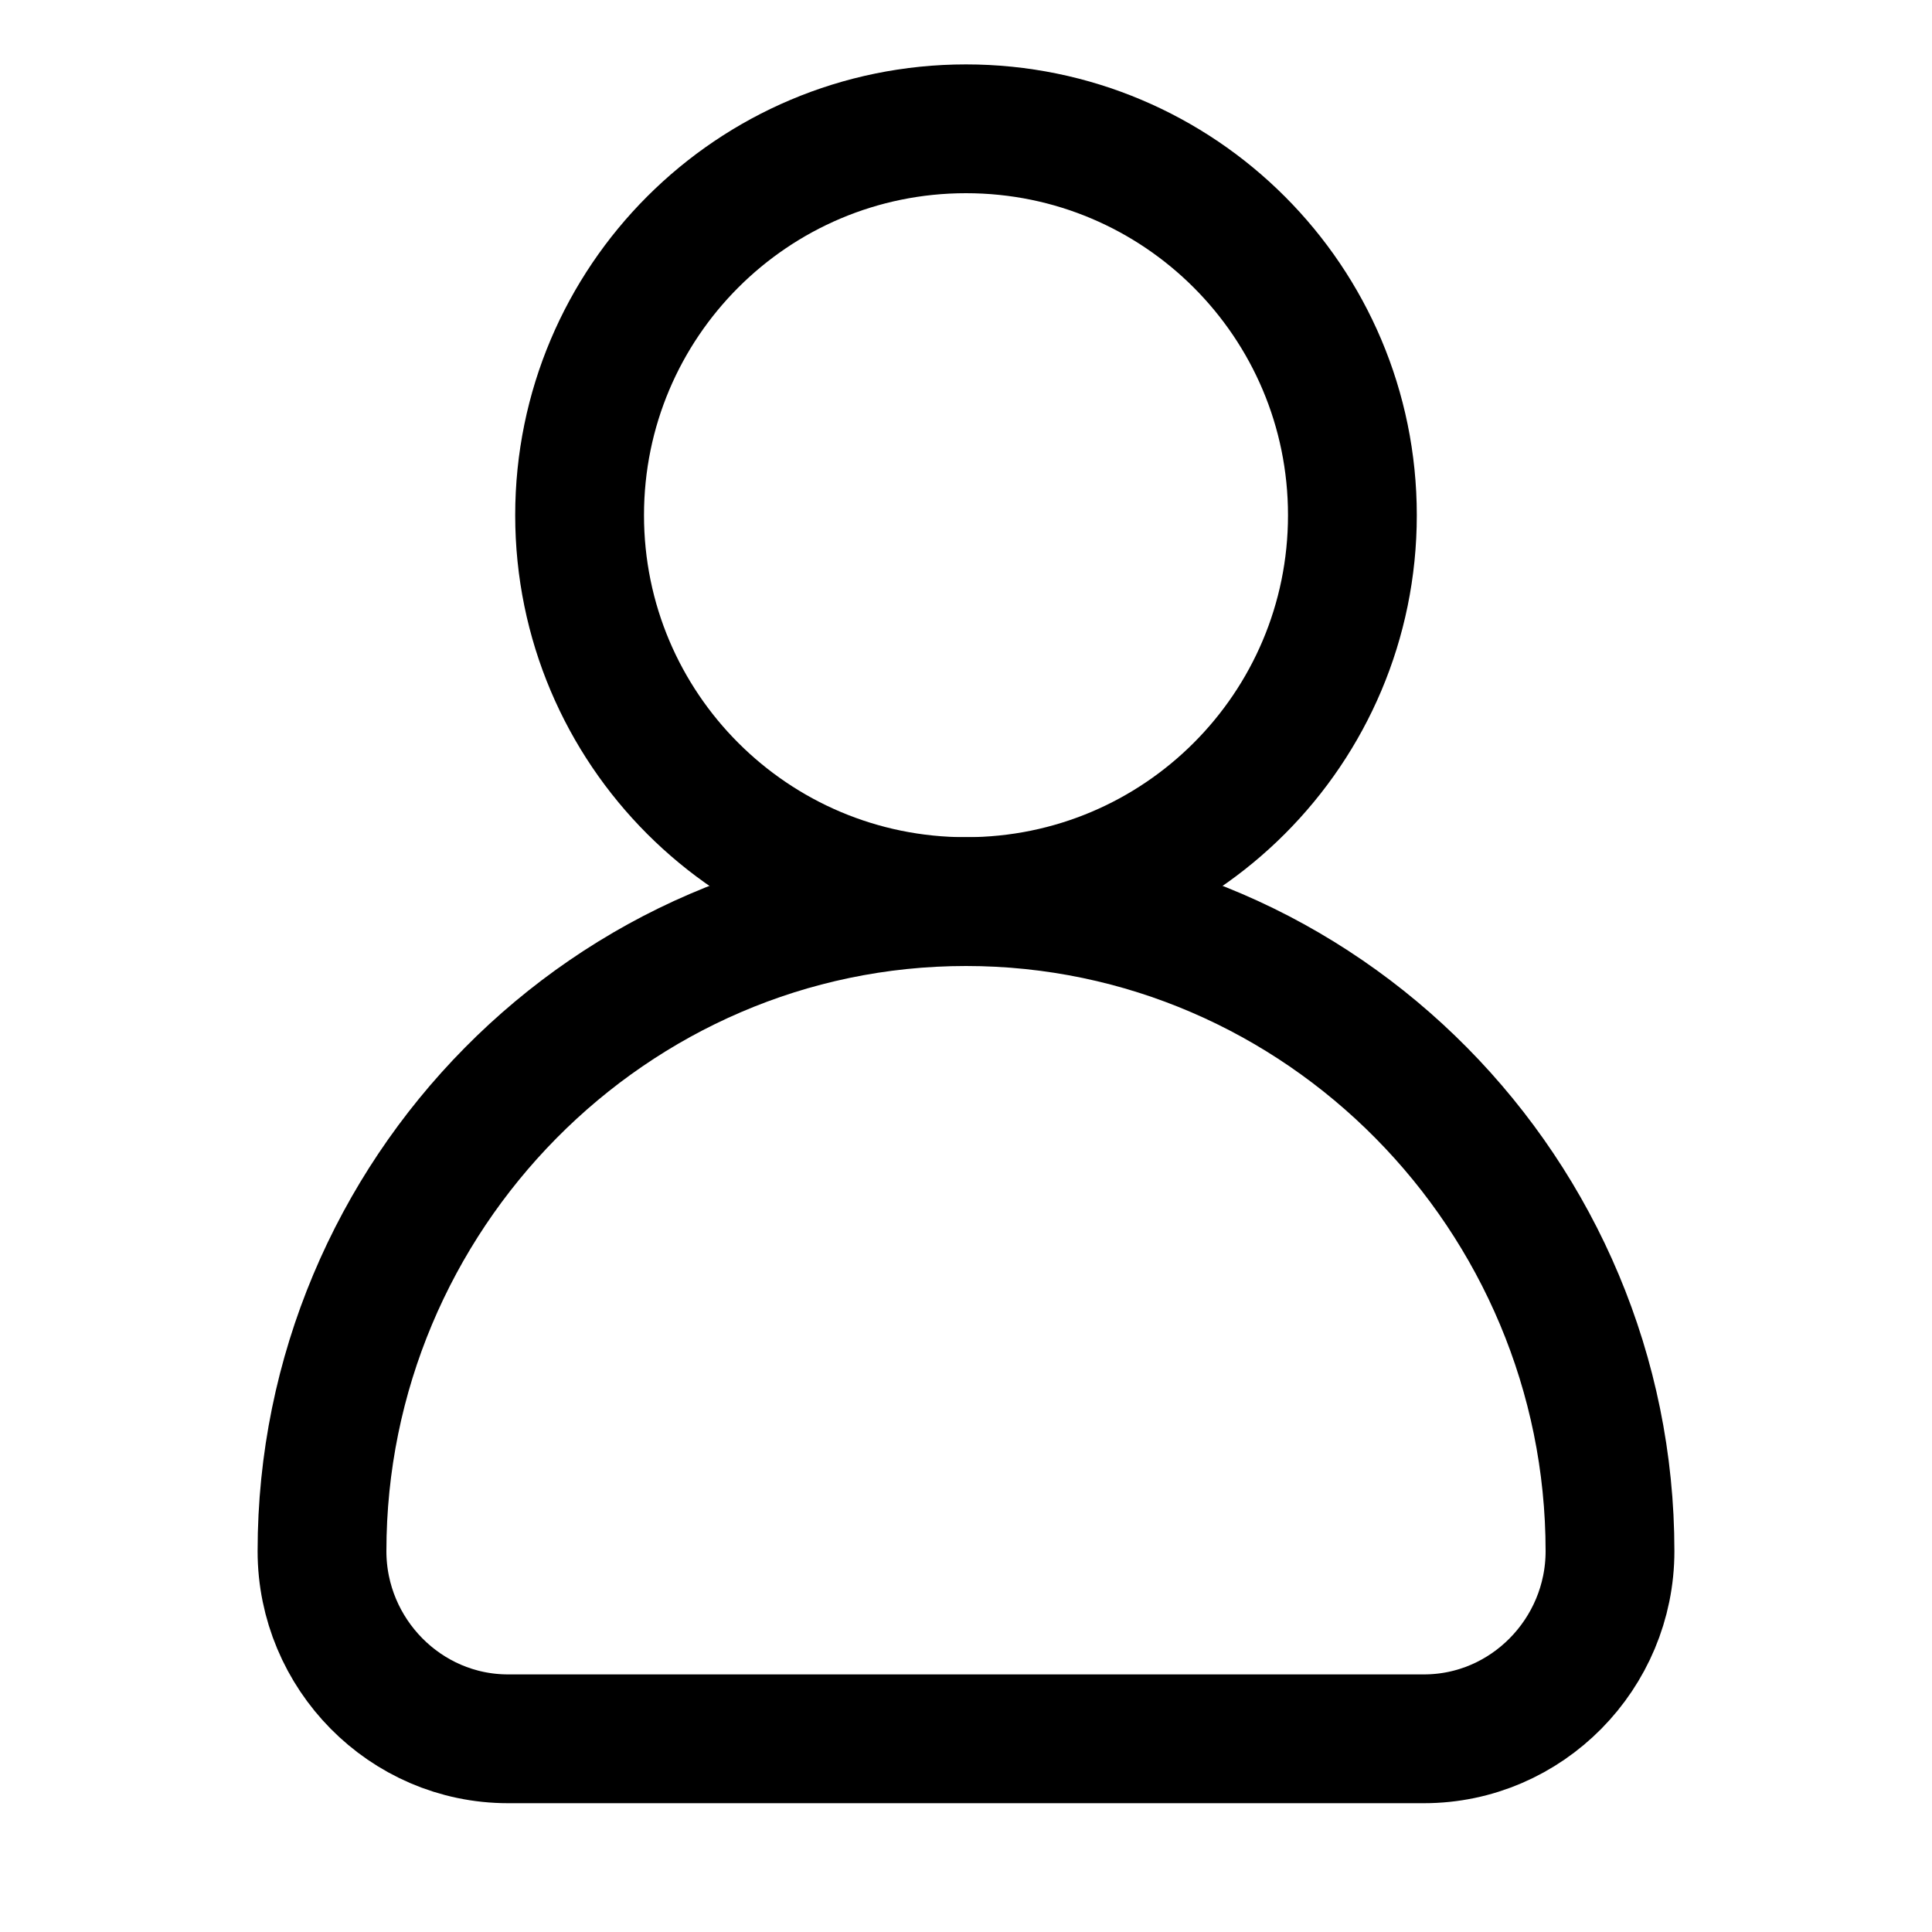
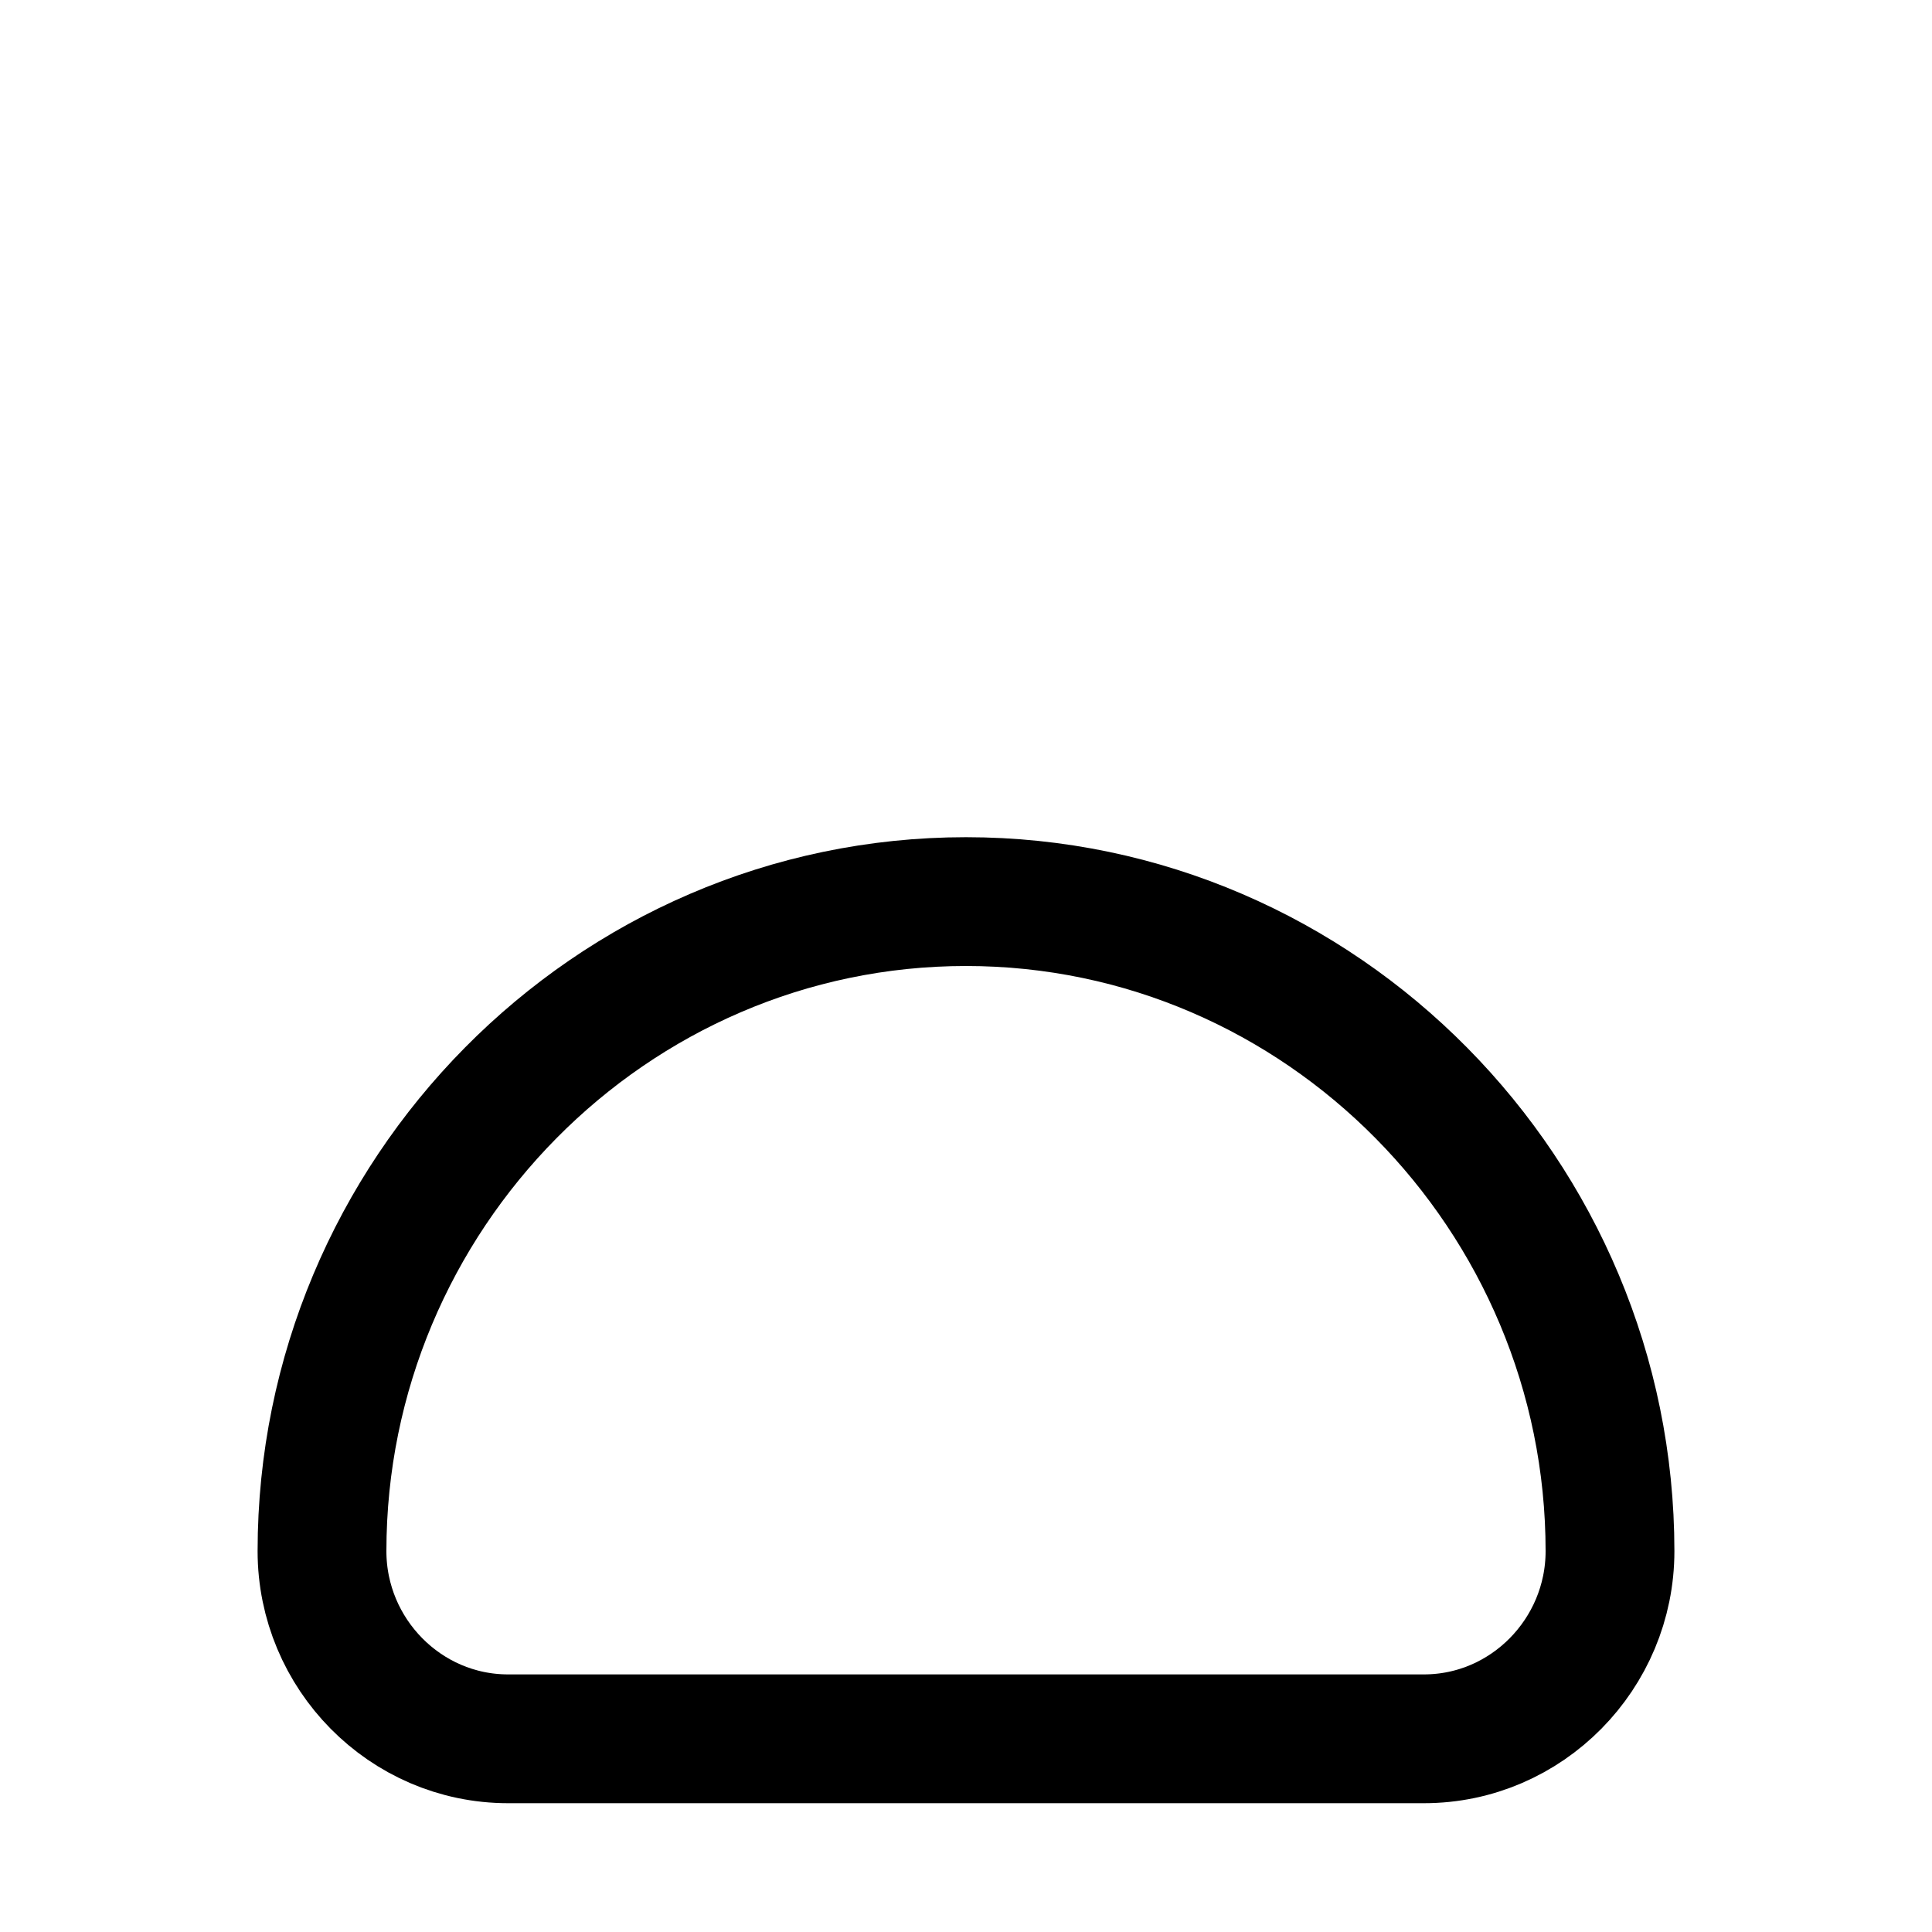
<svg xmlns="http://www.w3.org/2000/svg" width="30" height="30" viewBox="0 0 30 30" fill="none">
-   <path d="M15 14C18.314 14 21 11.314 21 8C21 4.686 18.314 2 15 2C11.686 2 9 4.686 9 8C9 11.314 11.686 14 15 14Z" stroke="black" stroke-width="2" stroke-linecap="round" stroke-linejoin="round" />
  <path d="M5 24.086C5 18.563 9.477 14 15 14V14C20.523 14 25 18.563 25 24.086V24.086C25 25.682 23.707 27 22.111 27H7.889C6.293 27 5 25.682 5 24.086V24.086Z" stroke="black" stroke-width="2" />
</svg>